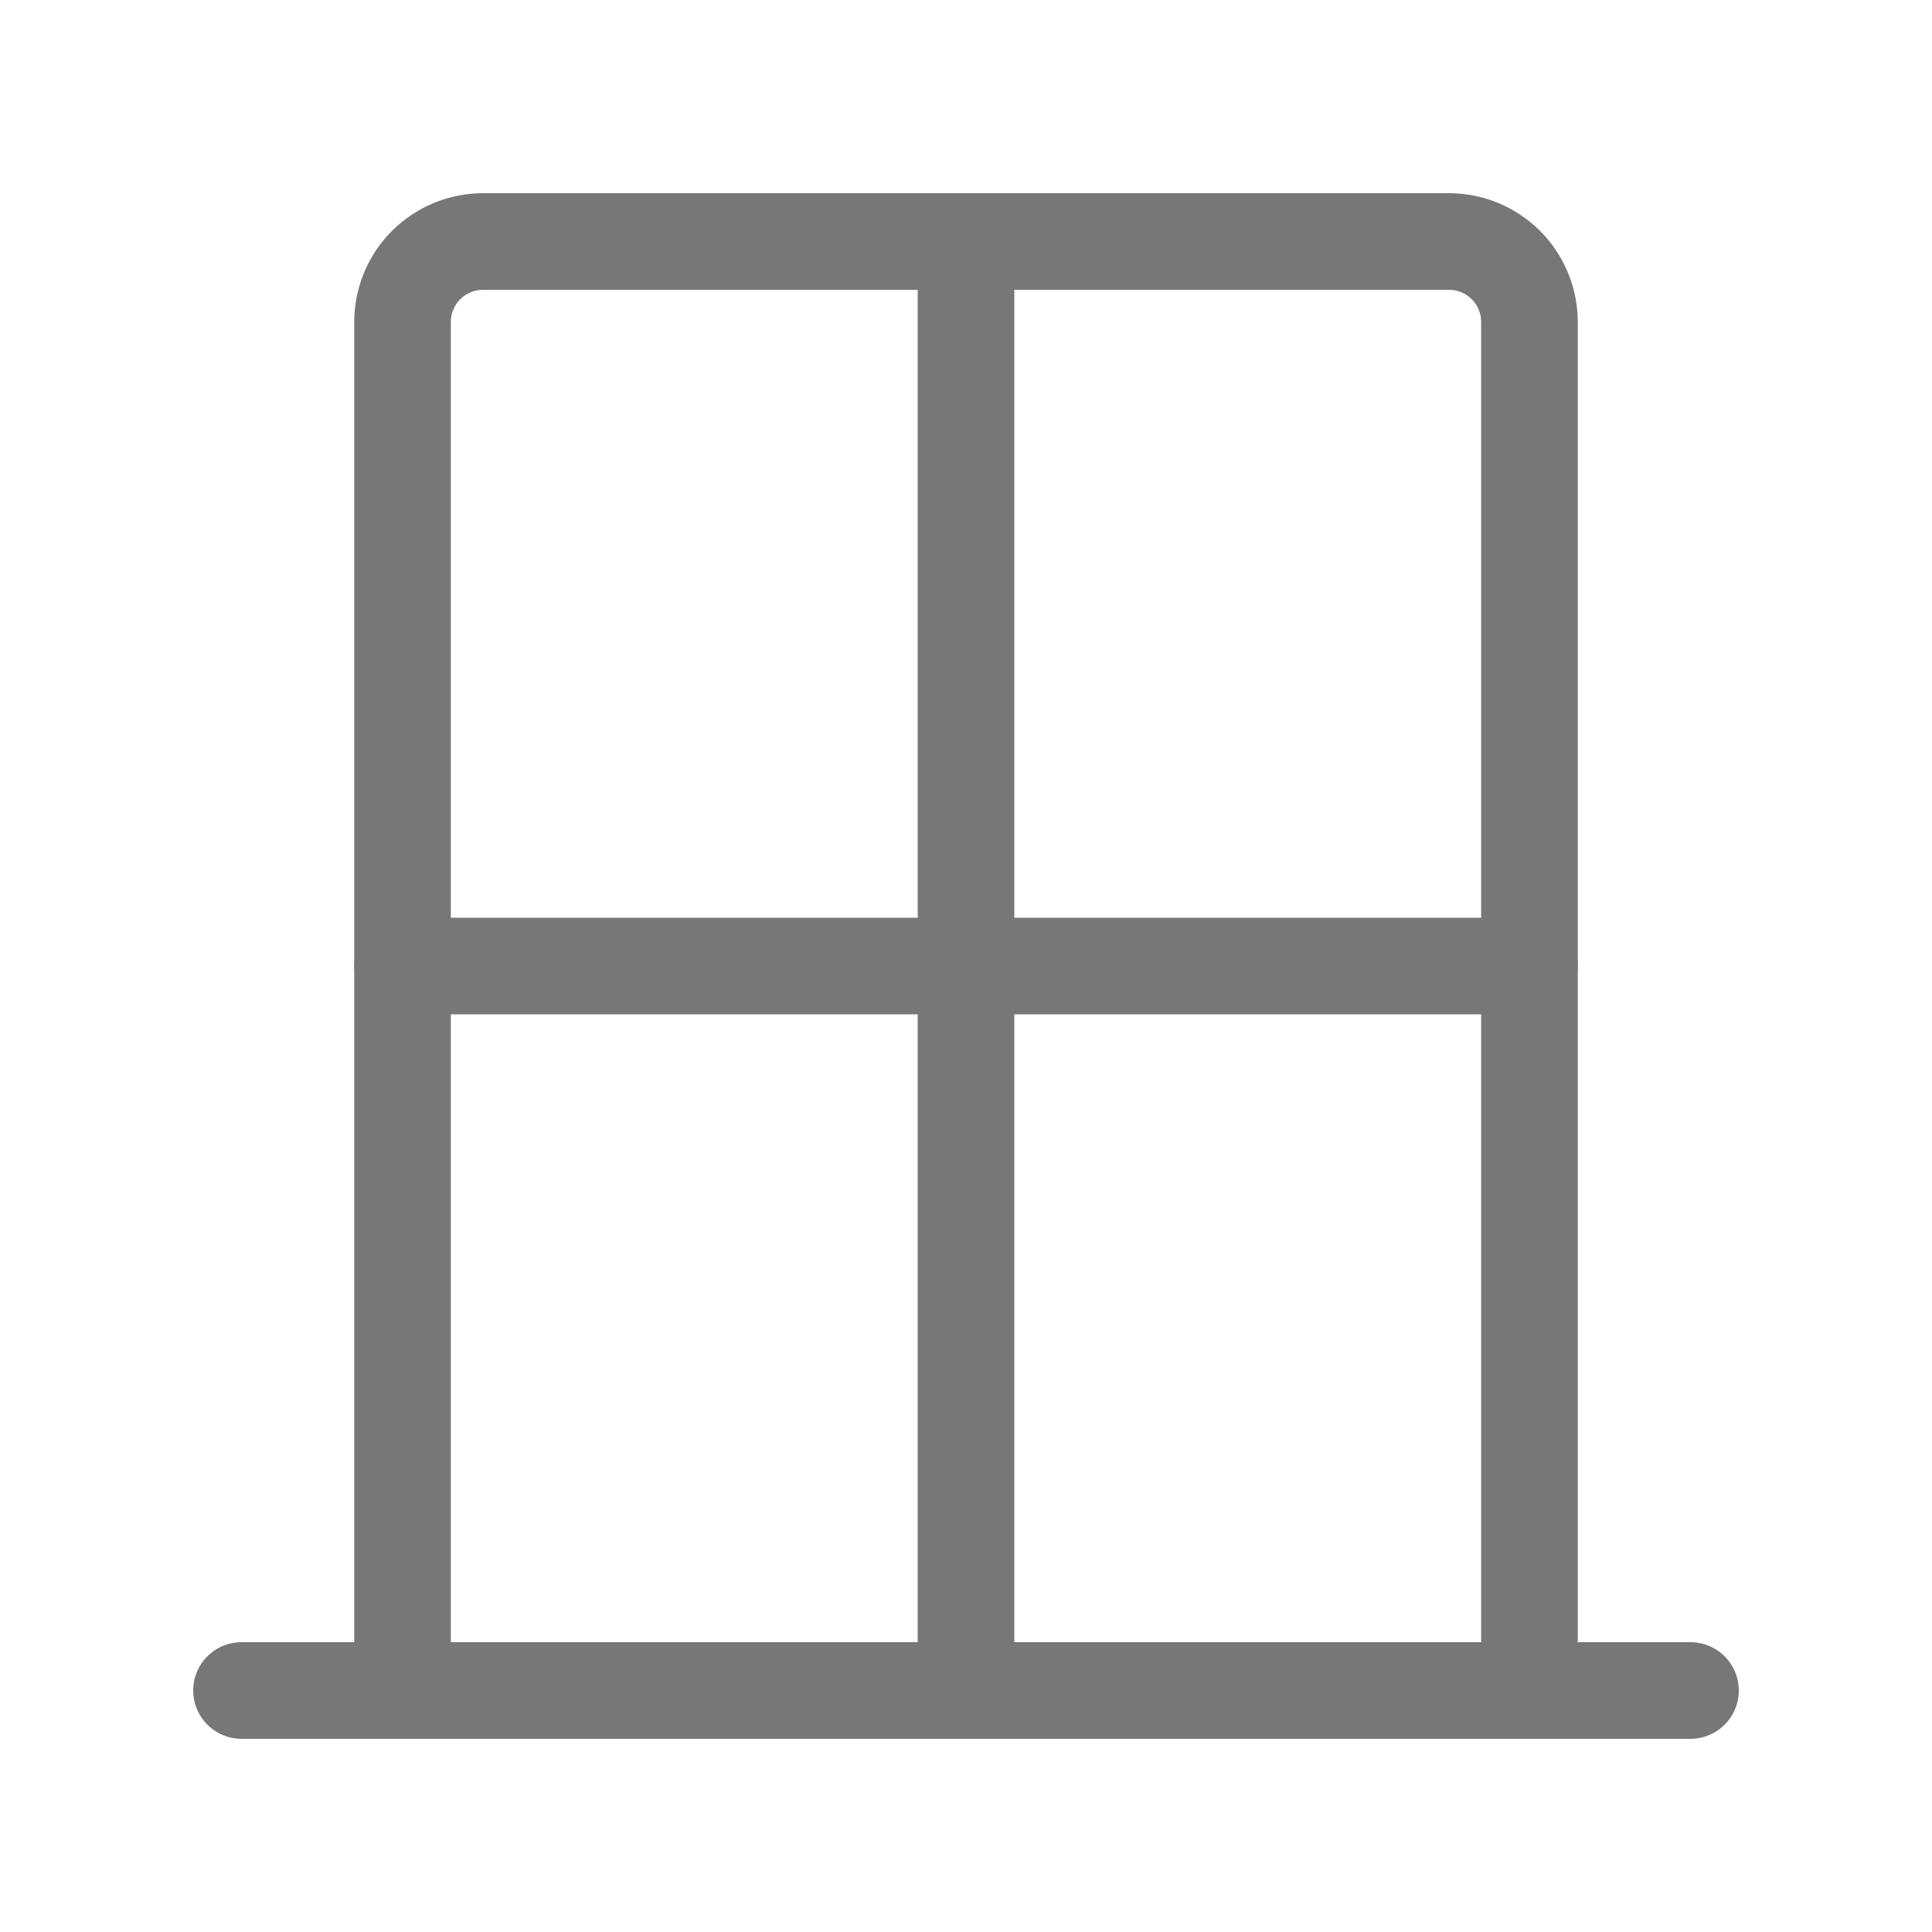
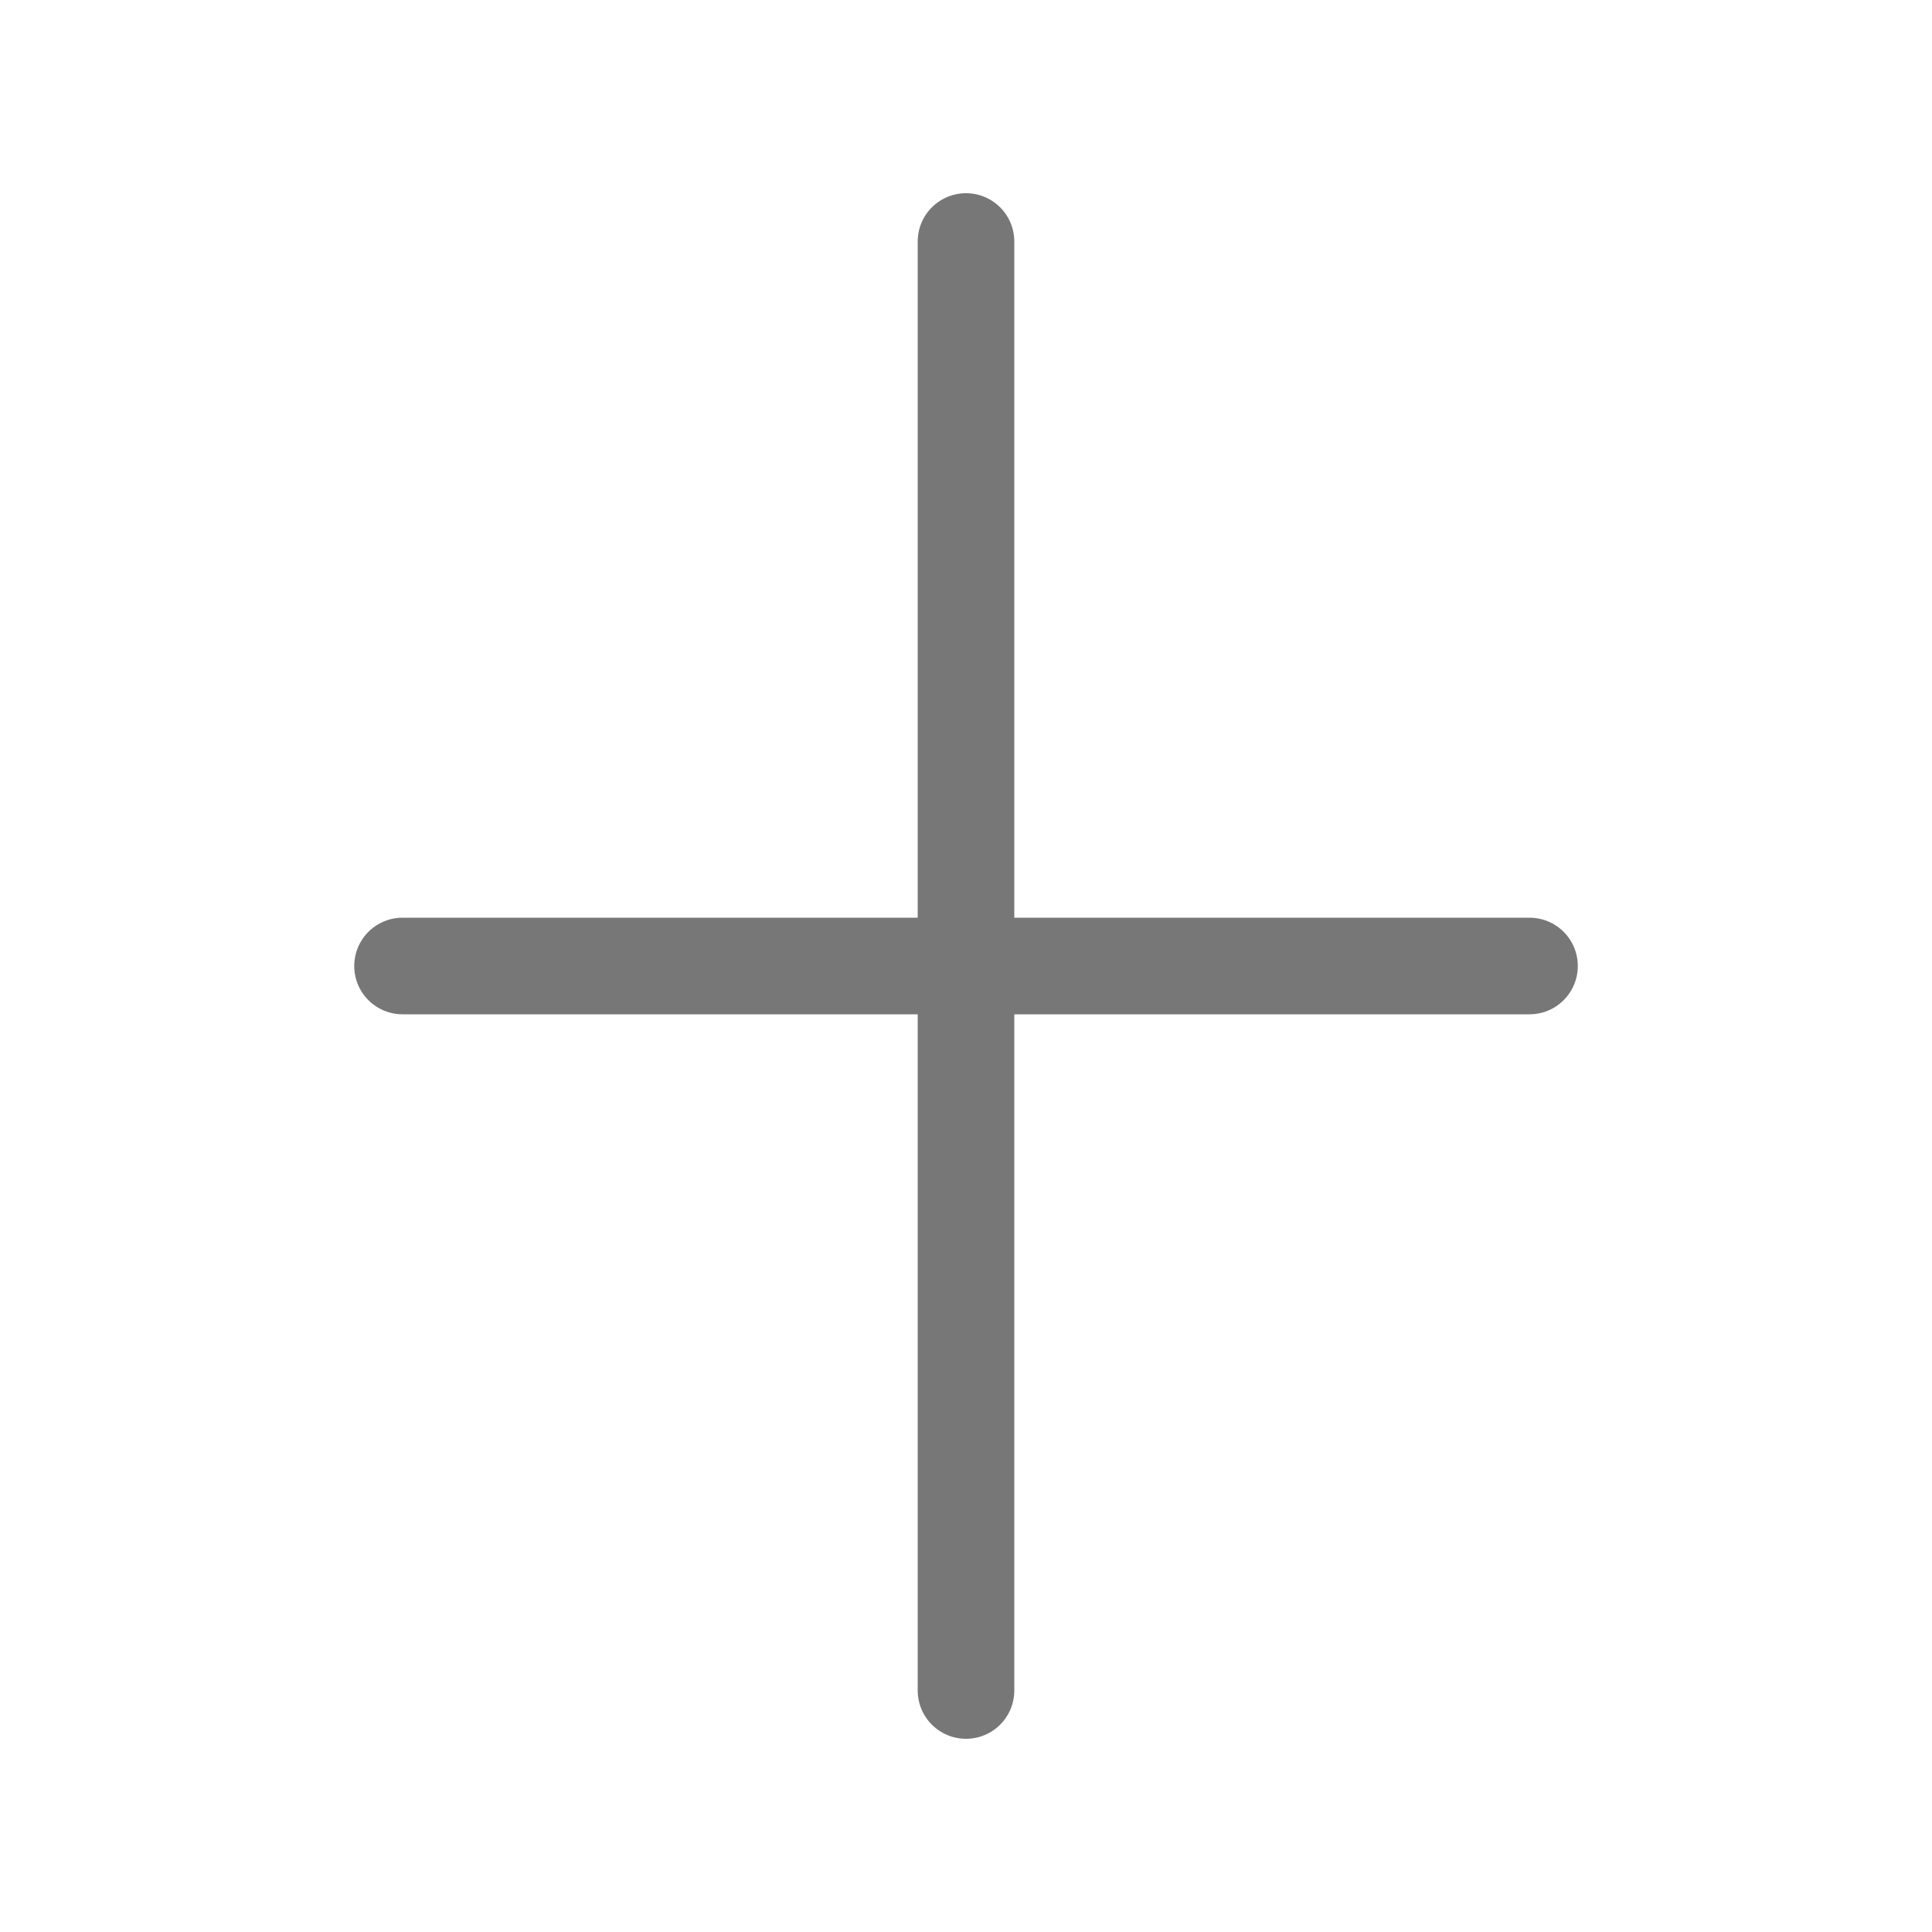
<svg xmlns="http://www.w3.org/2000/svg" width="40" height="40" viewBox="0 0 40 40" fill="none">
  <path d="M31.667 20H8.334M20 5V35" stroke="#777777" stroke-width="2" stroke-linecap="round" stroke-linejoin="round" />
-   <path d="M5 35H35M31.666 35H8.334V6.666C8.334 6.224 8.509 5.801 8.822 5.488C9.134 5.176 9.558 5 10 5H30C30.442 5 30.866 5.176 31.178 5.488C31.491 5.801 31.666 6.224 31.666 6.666V35Z" stroke="#777777" stroke-width="2" stroke-linecap="round" stroke-linejoin="round" />
</svg>